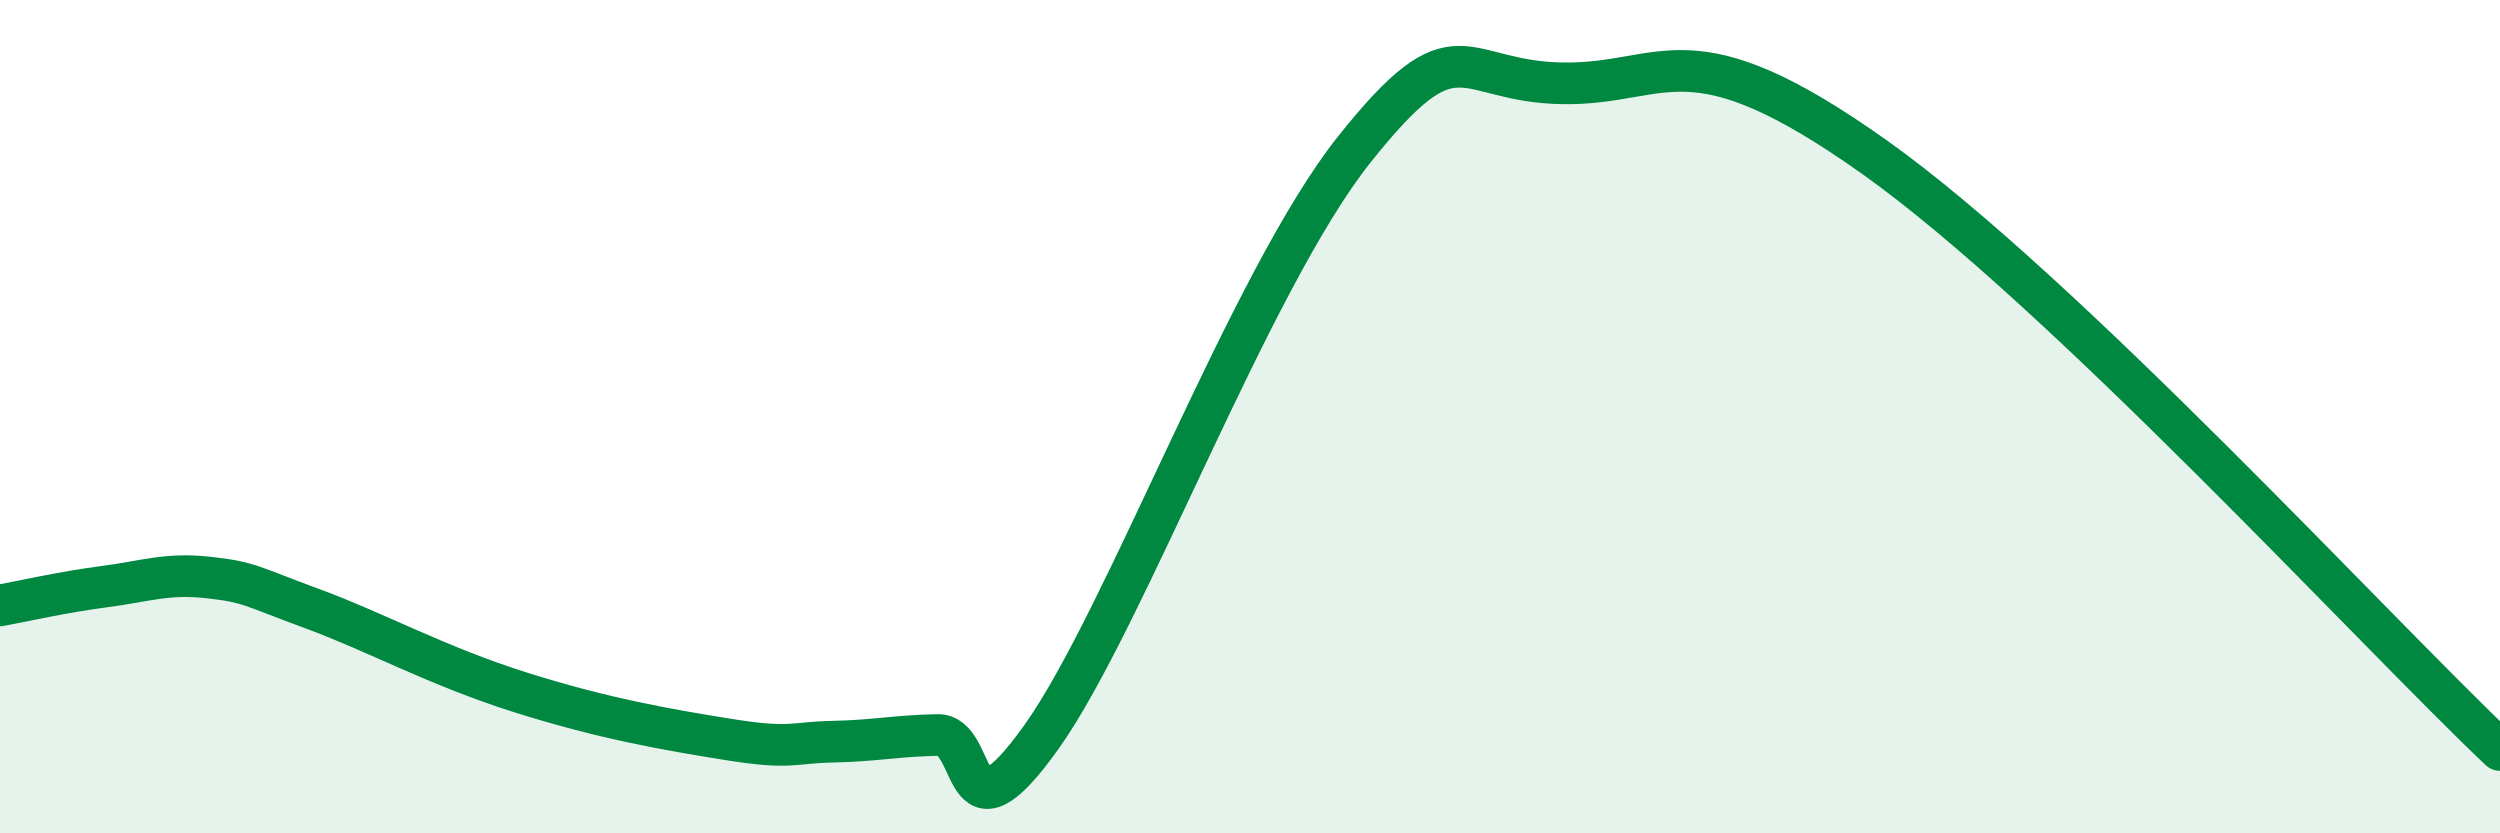
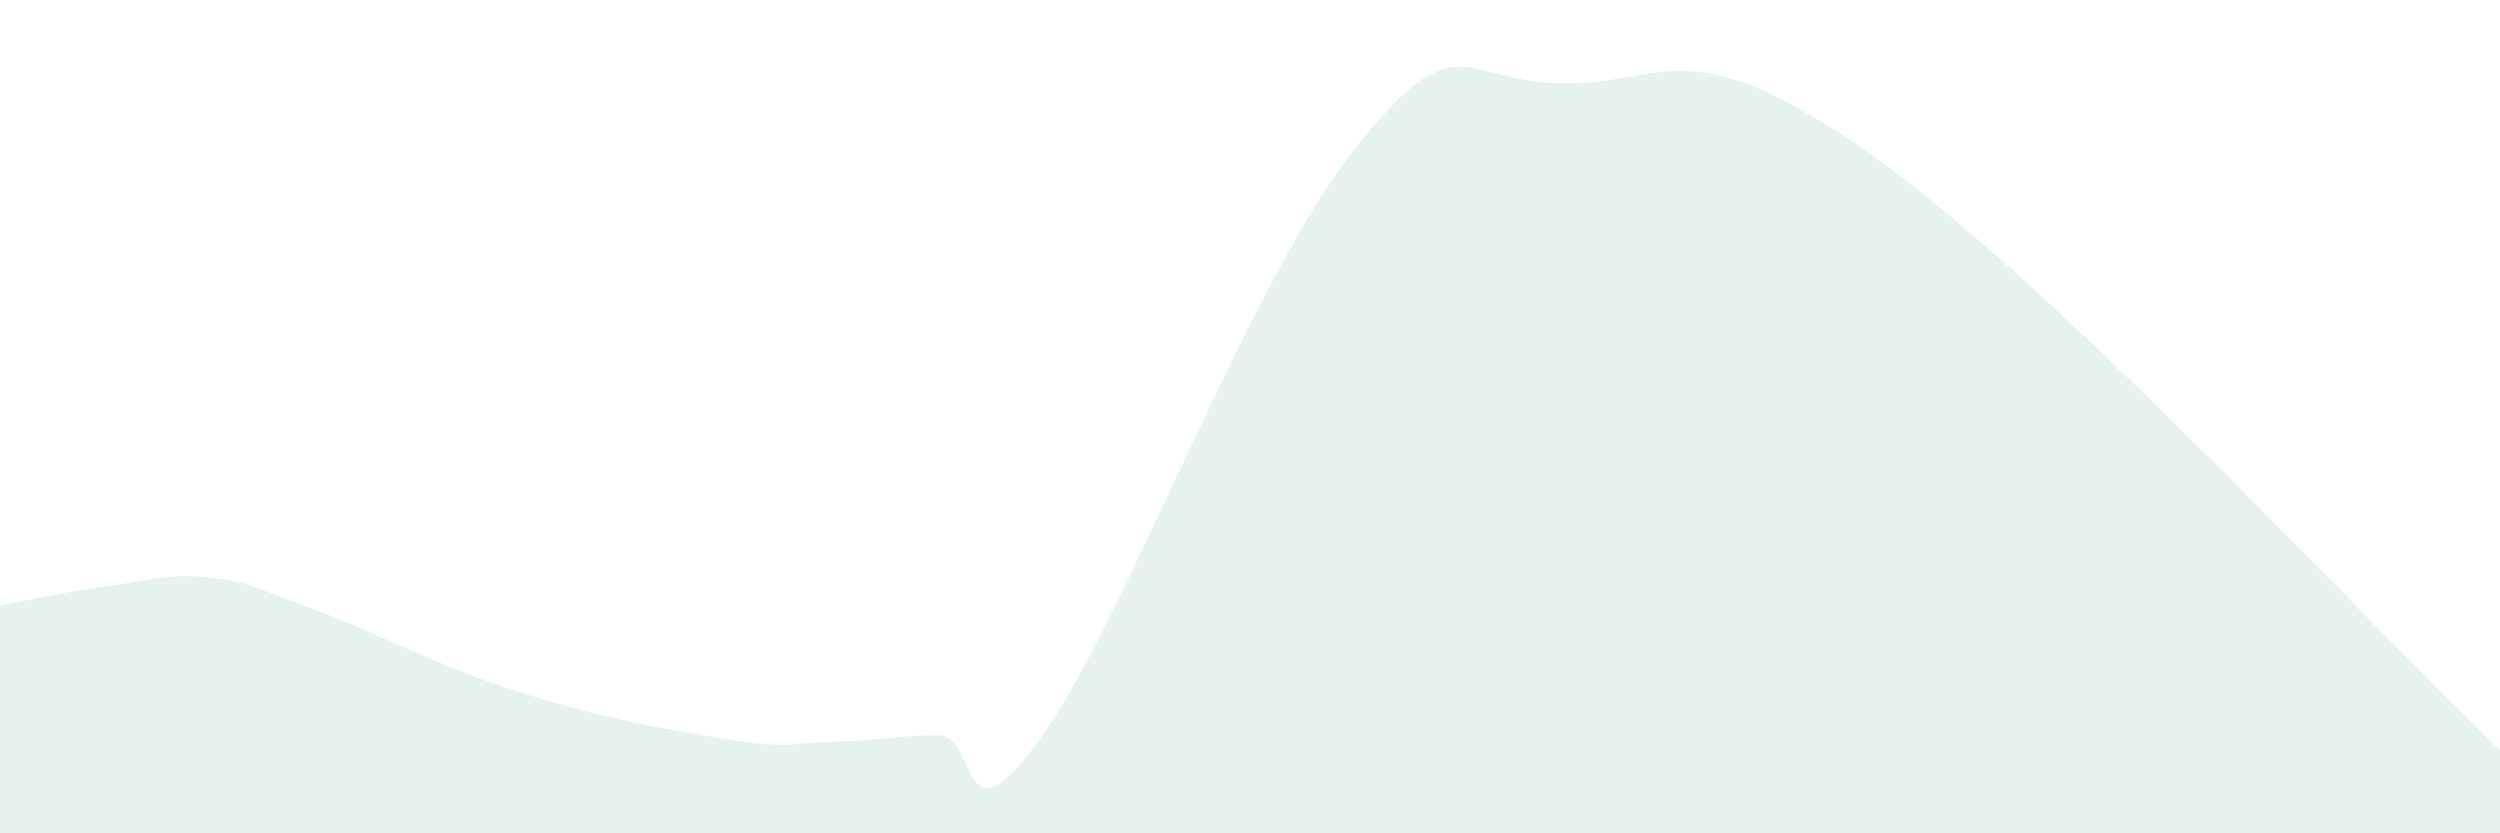
<svg xmlns="http://www.w3.org/2000/svg" width="60" height="20" viewBox="0 0 60 20">
  <path d="M 0,14.53 C 0.5,14.44 1.5,14.21 2.5,14.08 C 3.5,13.95 4,13.75 5,13.86 C 6,13.97 6,14.06 7.5,14.61 C 9,15.16 10.5,15.99 12.5,16.62 C 14.5,17.25 16,17.51 17.5,17.75 C 19,17.99 19,17.82 20,17.8 C 21,17.78 21.5,17.66 22.5,17.64 C 23.5,17.62 23,20.49 25,17.68 C 27,14.87 30,6.73 32.5,3.59 C 35,0.45 35,1.96 37.5,2 C 40,2.04 40.5,0.58 45,3.78 C 49.5,6.98 57,15.16 60,18L60 20L0 20Z" fill="#008740" opacity="0.1" stroke-linecap="round" stroke-linejoin="round" />
-   <path d="M 0,14.53 C 0.5,14.44 1.5,14.21 2.5,14.08 C 3.5,13.95 4,13.75 5,13.86 C 6,13.97 6,14.06 7.5,14.61 C 9,15.16 10.5,15.99 12.5,16.62 C 14.5,17.25 16,17.51 17.5,17.75 C 19,17.99 19,17.82 20,17.8 C 21,17.78 21.5,17.66 22.5,17.64 C 23.5,17.62 23,20.49 25,17.68 C 27,14.87 30,6.73 32.5,3.59 C 35,0.45 35,1.96 37.5,2 C 40,2.04 40.5,0.58 45,3.78 C 49.5,6.98 57,15.16 60,18" stroke="#008740" stroke-width="1" fill="none" stroke-linecap="round" stroke-linejoin="round" />
</svg>